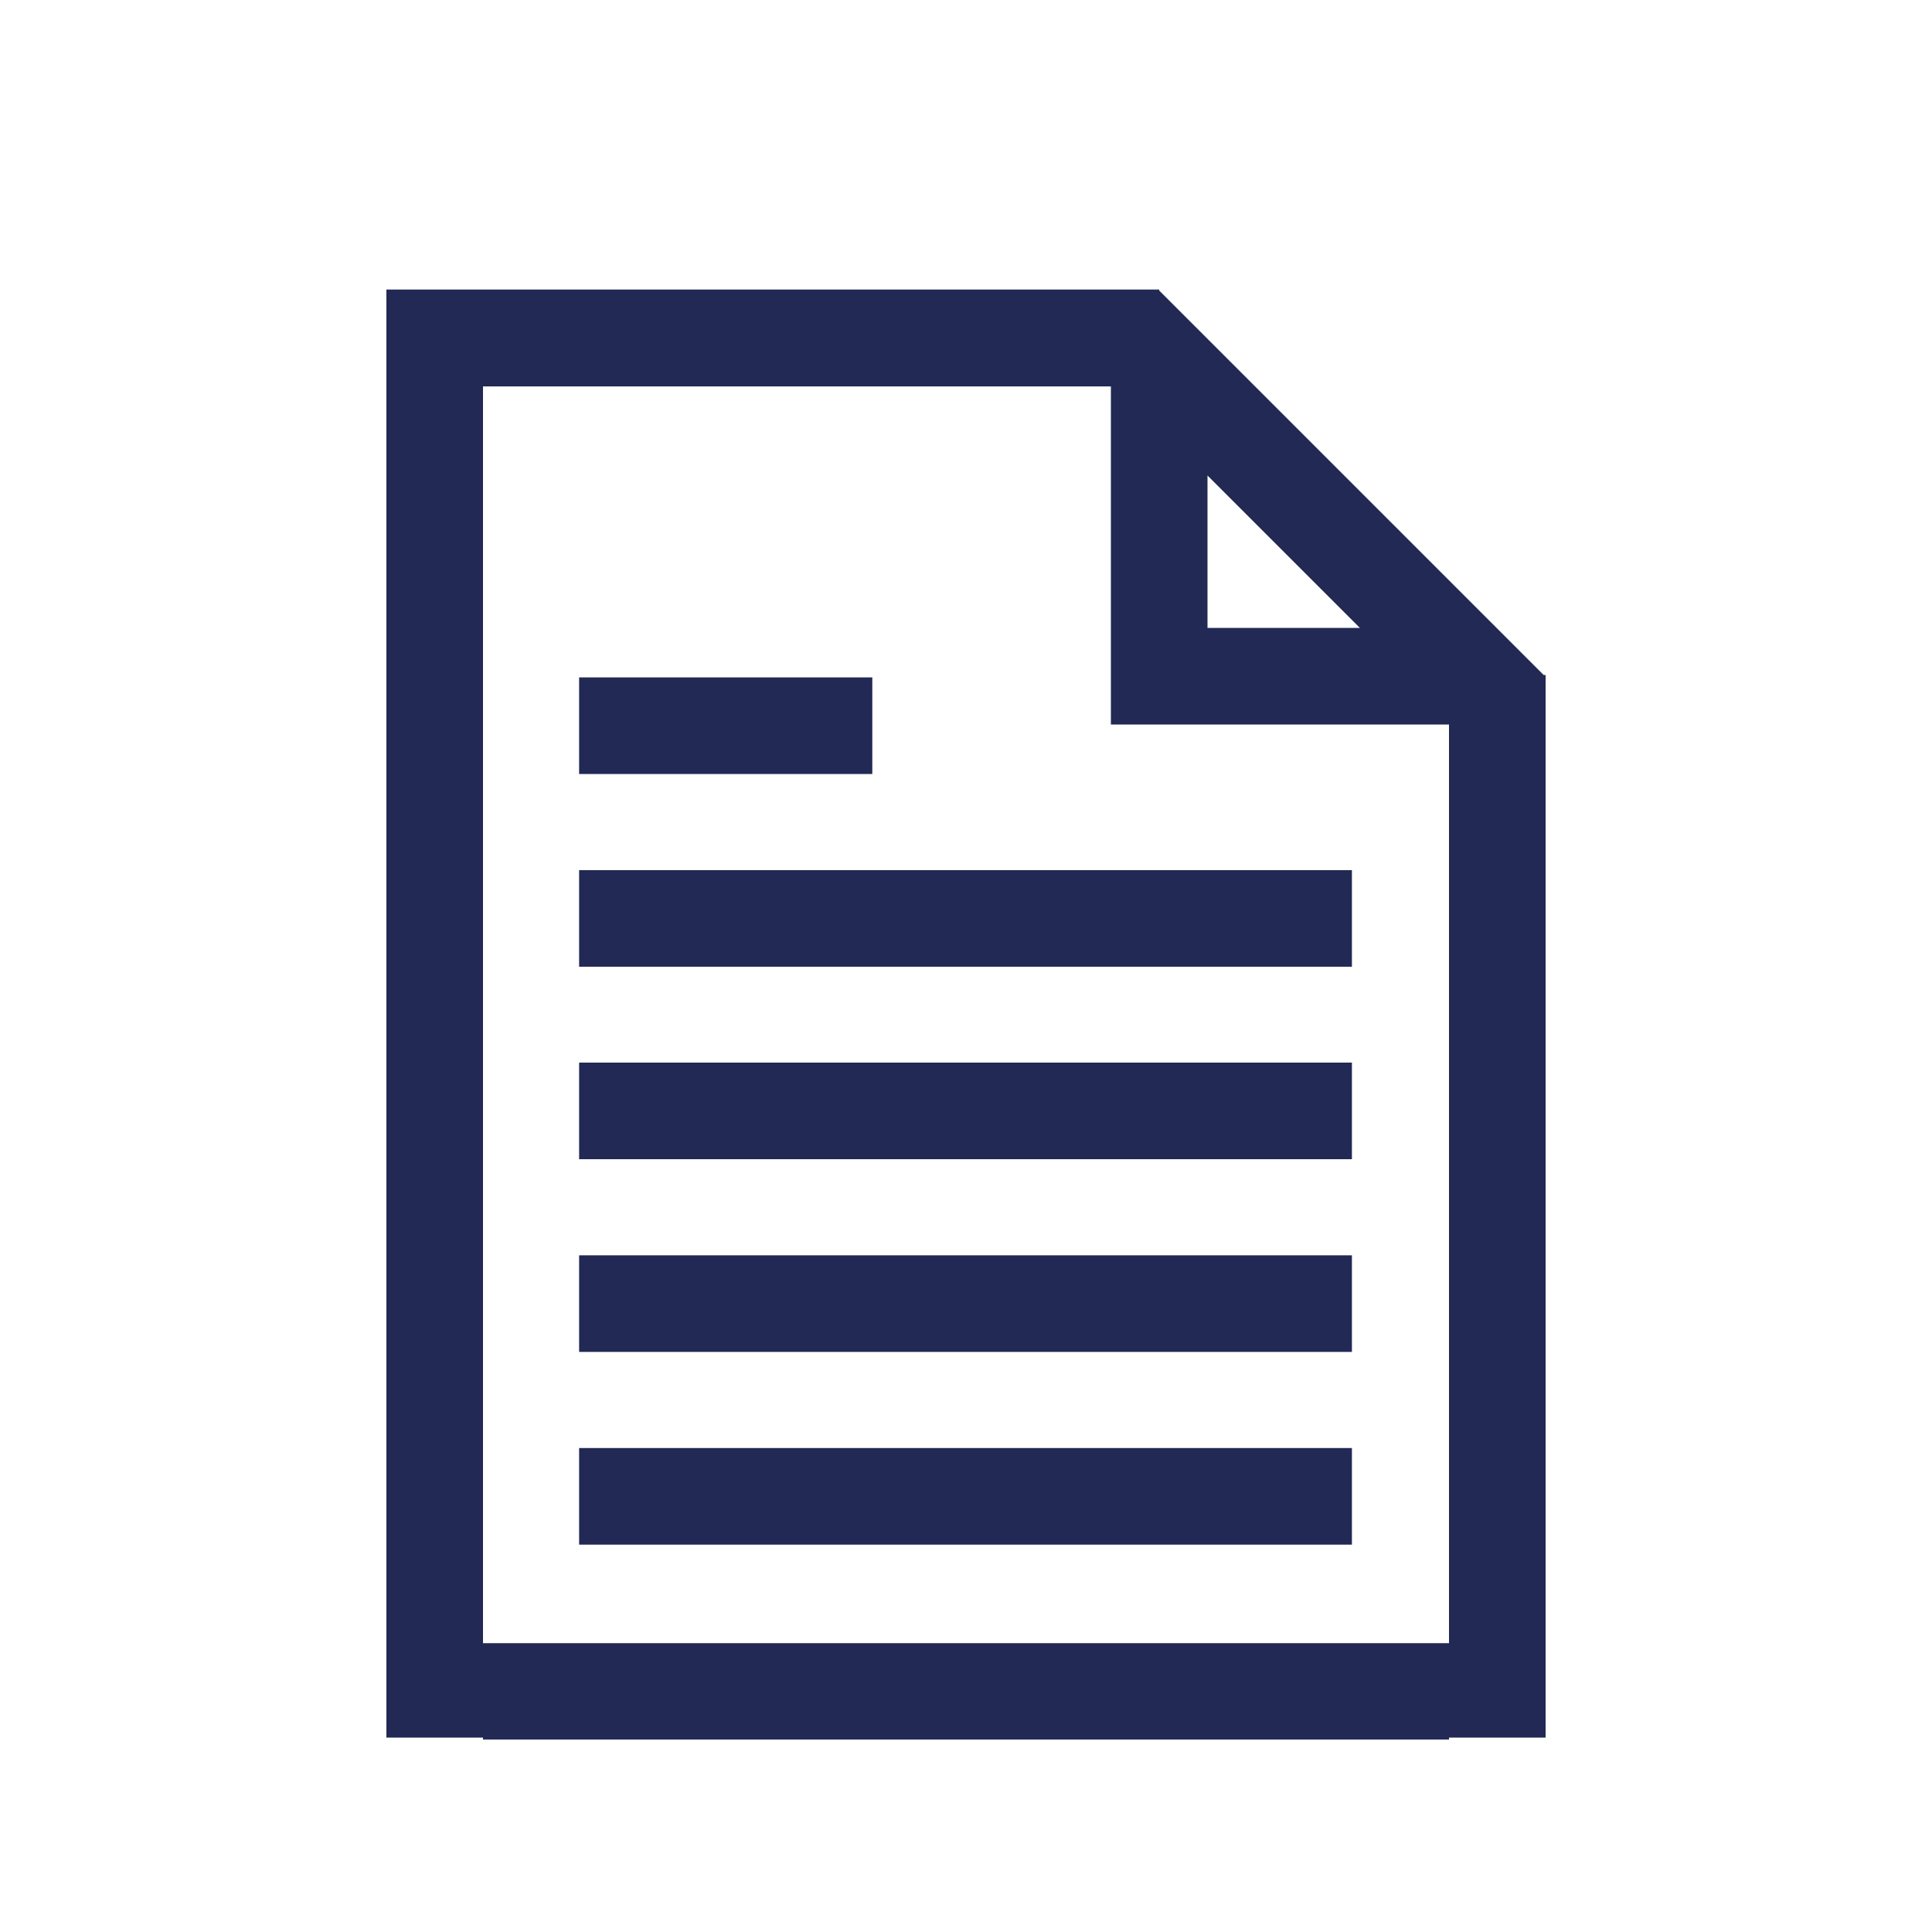
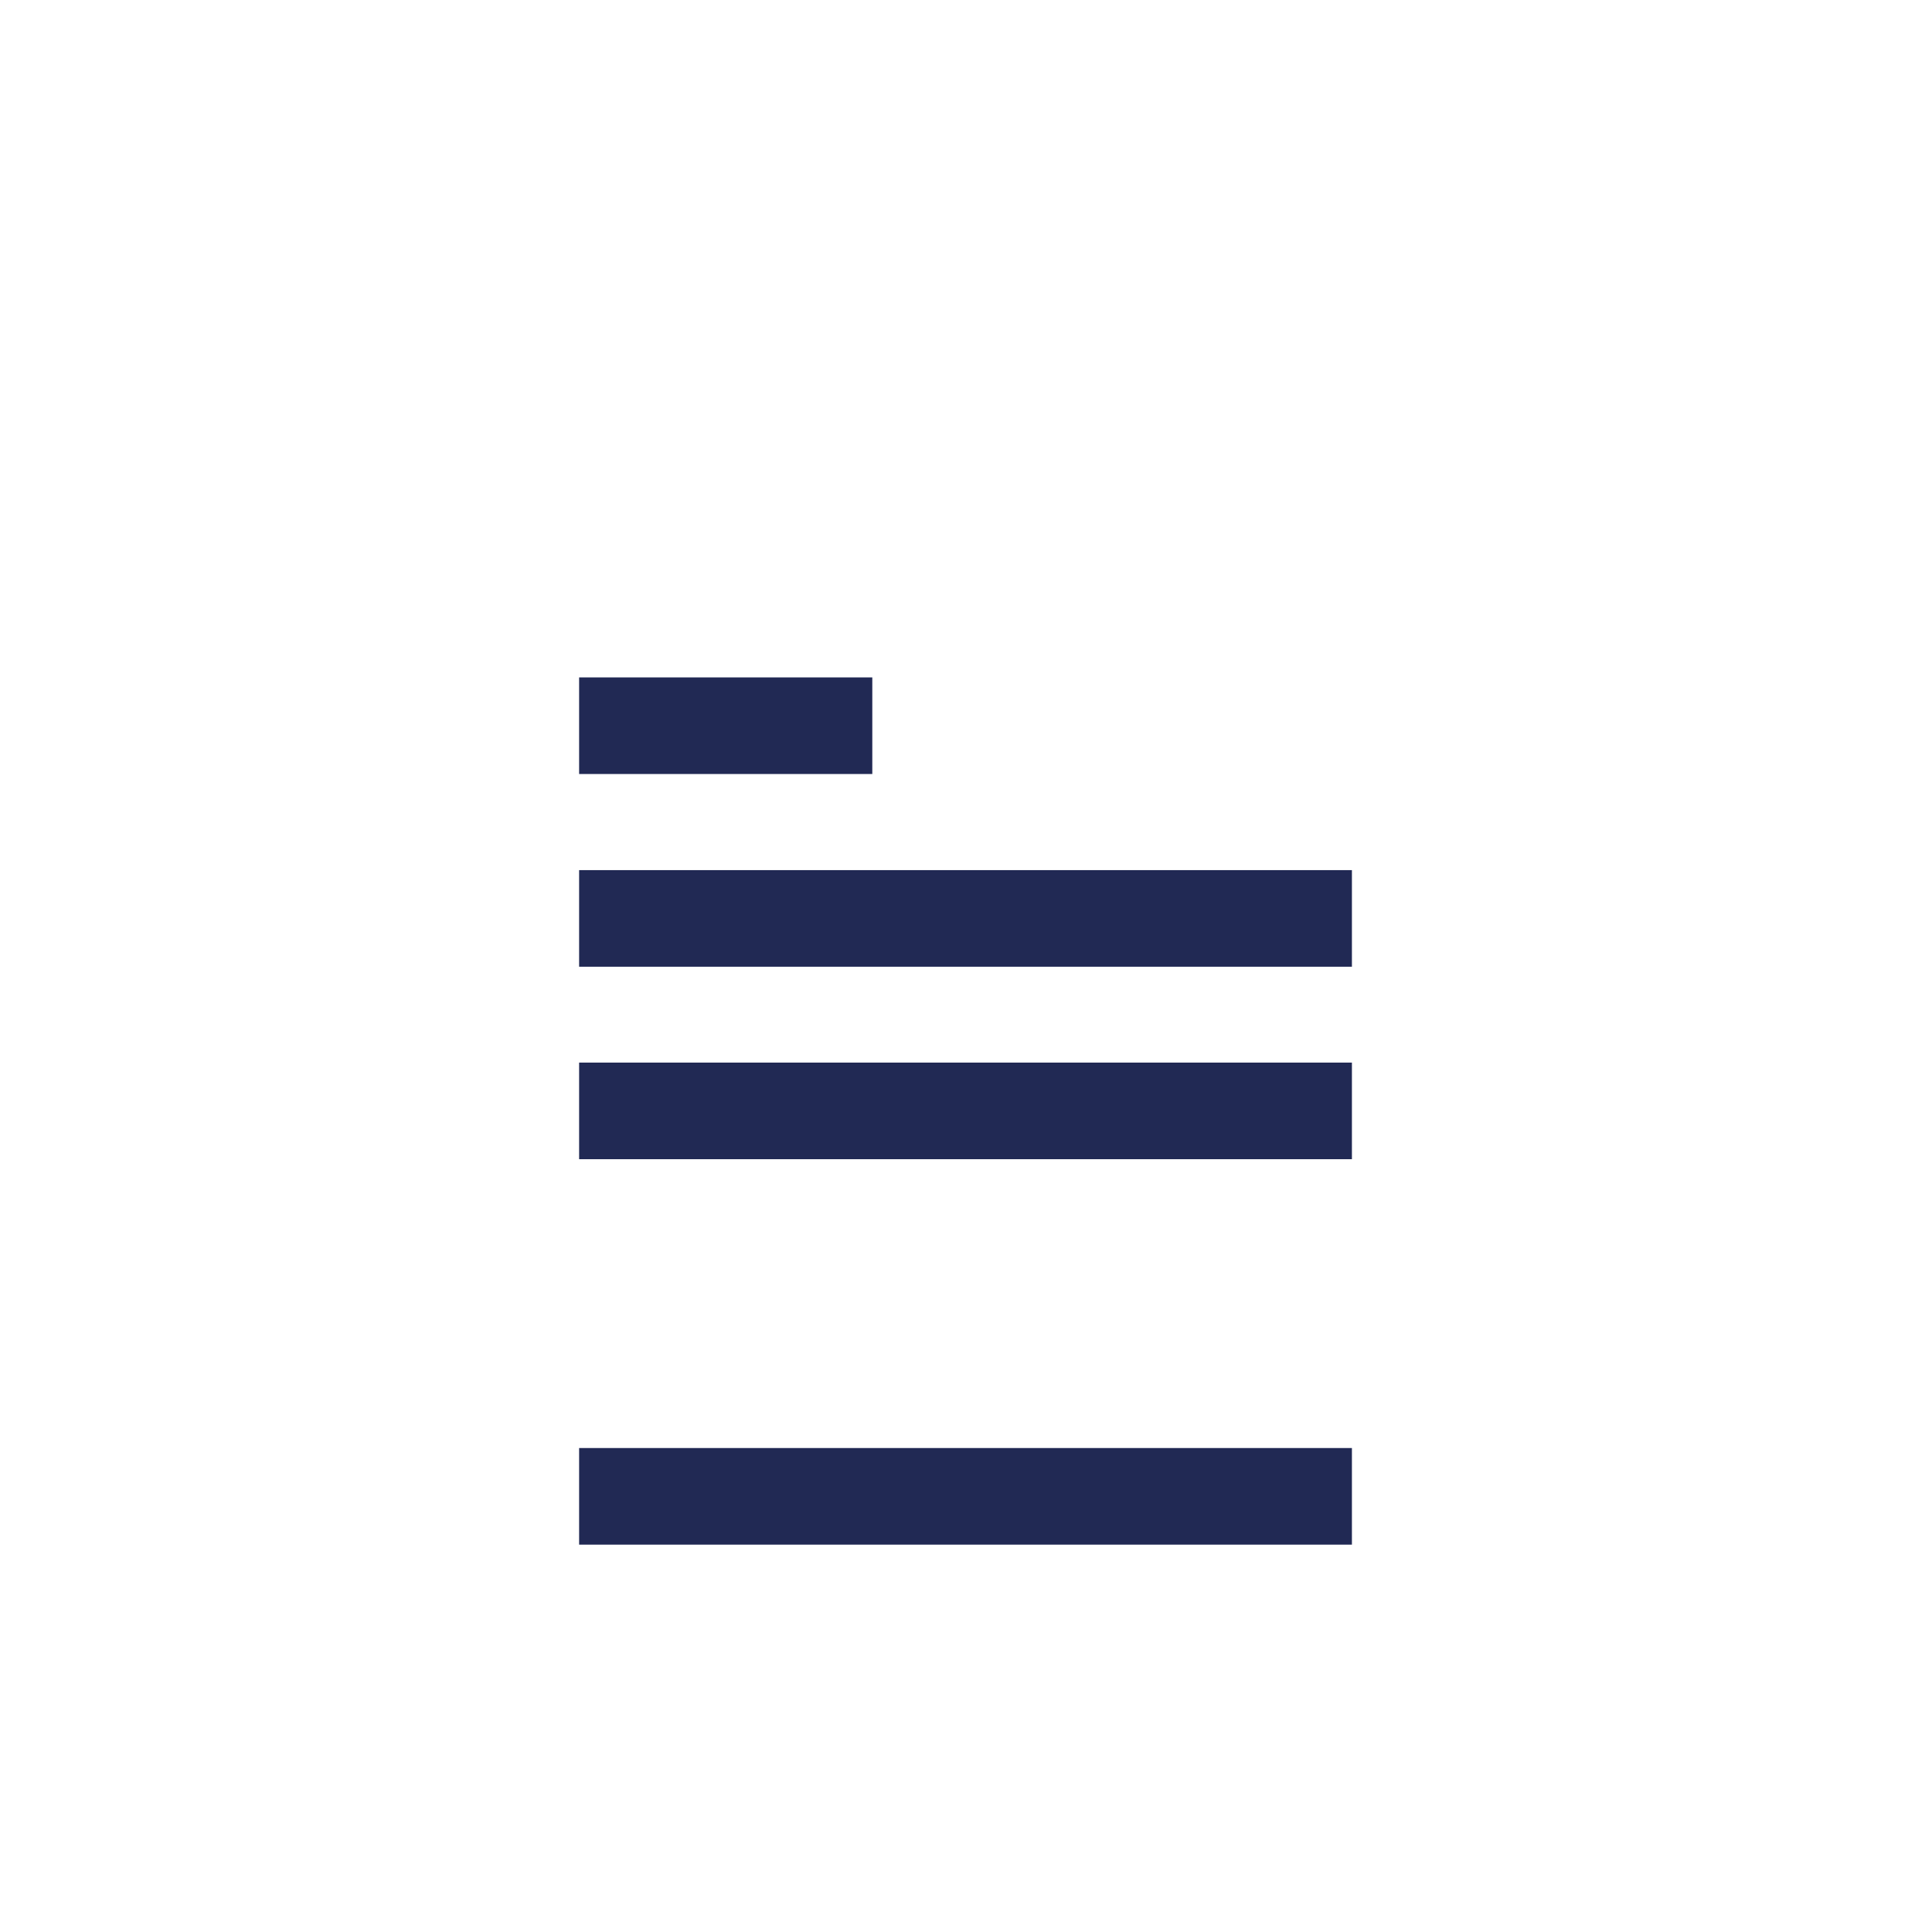
<svg xmlns="http://www.w3.org/2000/svg" id="Ebene_2" viewBox="0 0 80 80">
  <defs>
    <style>.cls-1{fill:#212954;}</style>
  </defs>
  <g id="Ebene_1-2">
    <polygon class="cls-1" points="23.98 40.03 55.98 40.03 55.98 36.03 23.98 36.03 23.98 40.03 23.98 40.03" />
    <polygon class="cls-1" points="36.12 28.05 23.98 28.05 23.98 32.05 36.12 32.05 36.12 28.05 36.12 28.05" />
-     <polygon class="cls-1" points="23.98 55.98 55.98 55.98 55.98 51.98 23.98 51.98 23.98 55.98 23.98 55.98" />
    <polygon class="cls-1" points="23.98 63.96 55.98 63.96 55.98 59.96 23.98 59.96 23.98 63.96 23.98 63.96" />
    <polygon class="cls-1" points="23.98 48 55.98 48 55.98 44 23.98 44 23.98 48 23.98 48" />
-     <path class="cls-1" d="M60,68.04H20V16h26v14h14v38.04h0ZM56.31,26h-6.31v-6.31l6.31,6.31h0ZM63.92,27.95l-15.92-15.92v-.04H16v59.96h4v.08h40v-.08h4V27.95h-.08Z" />
  </g>
</svg>